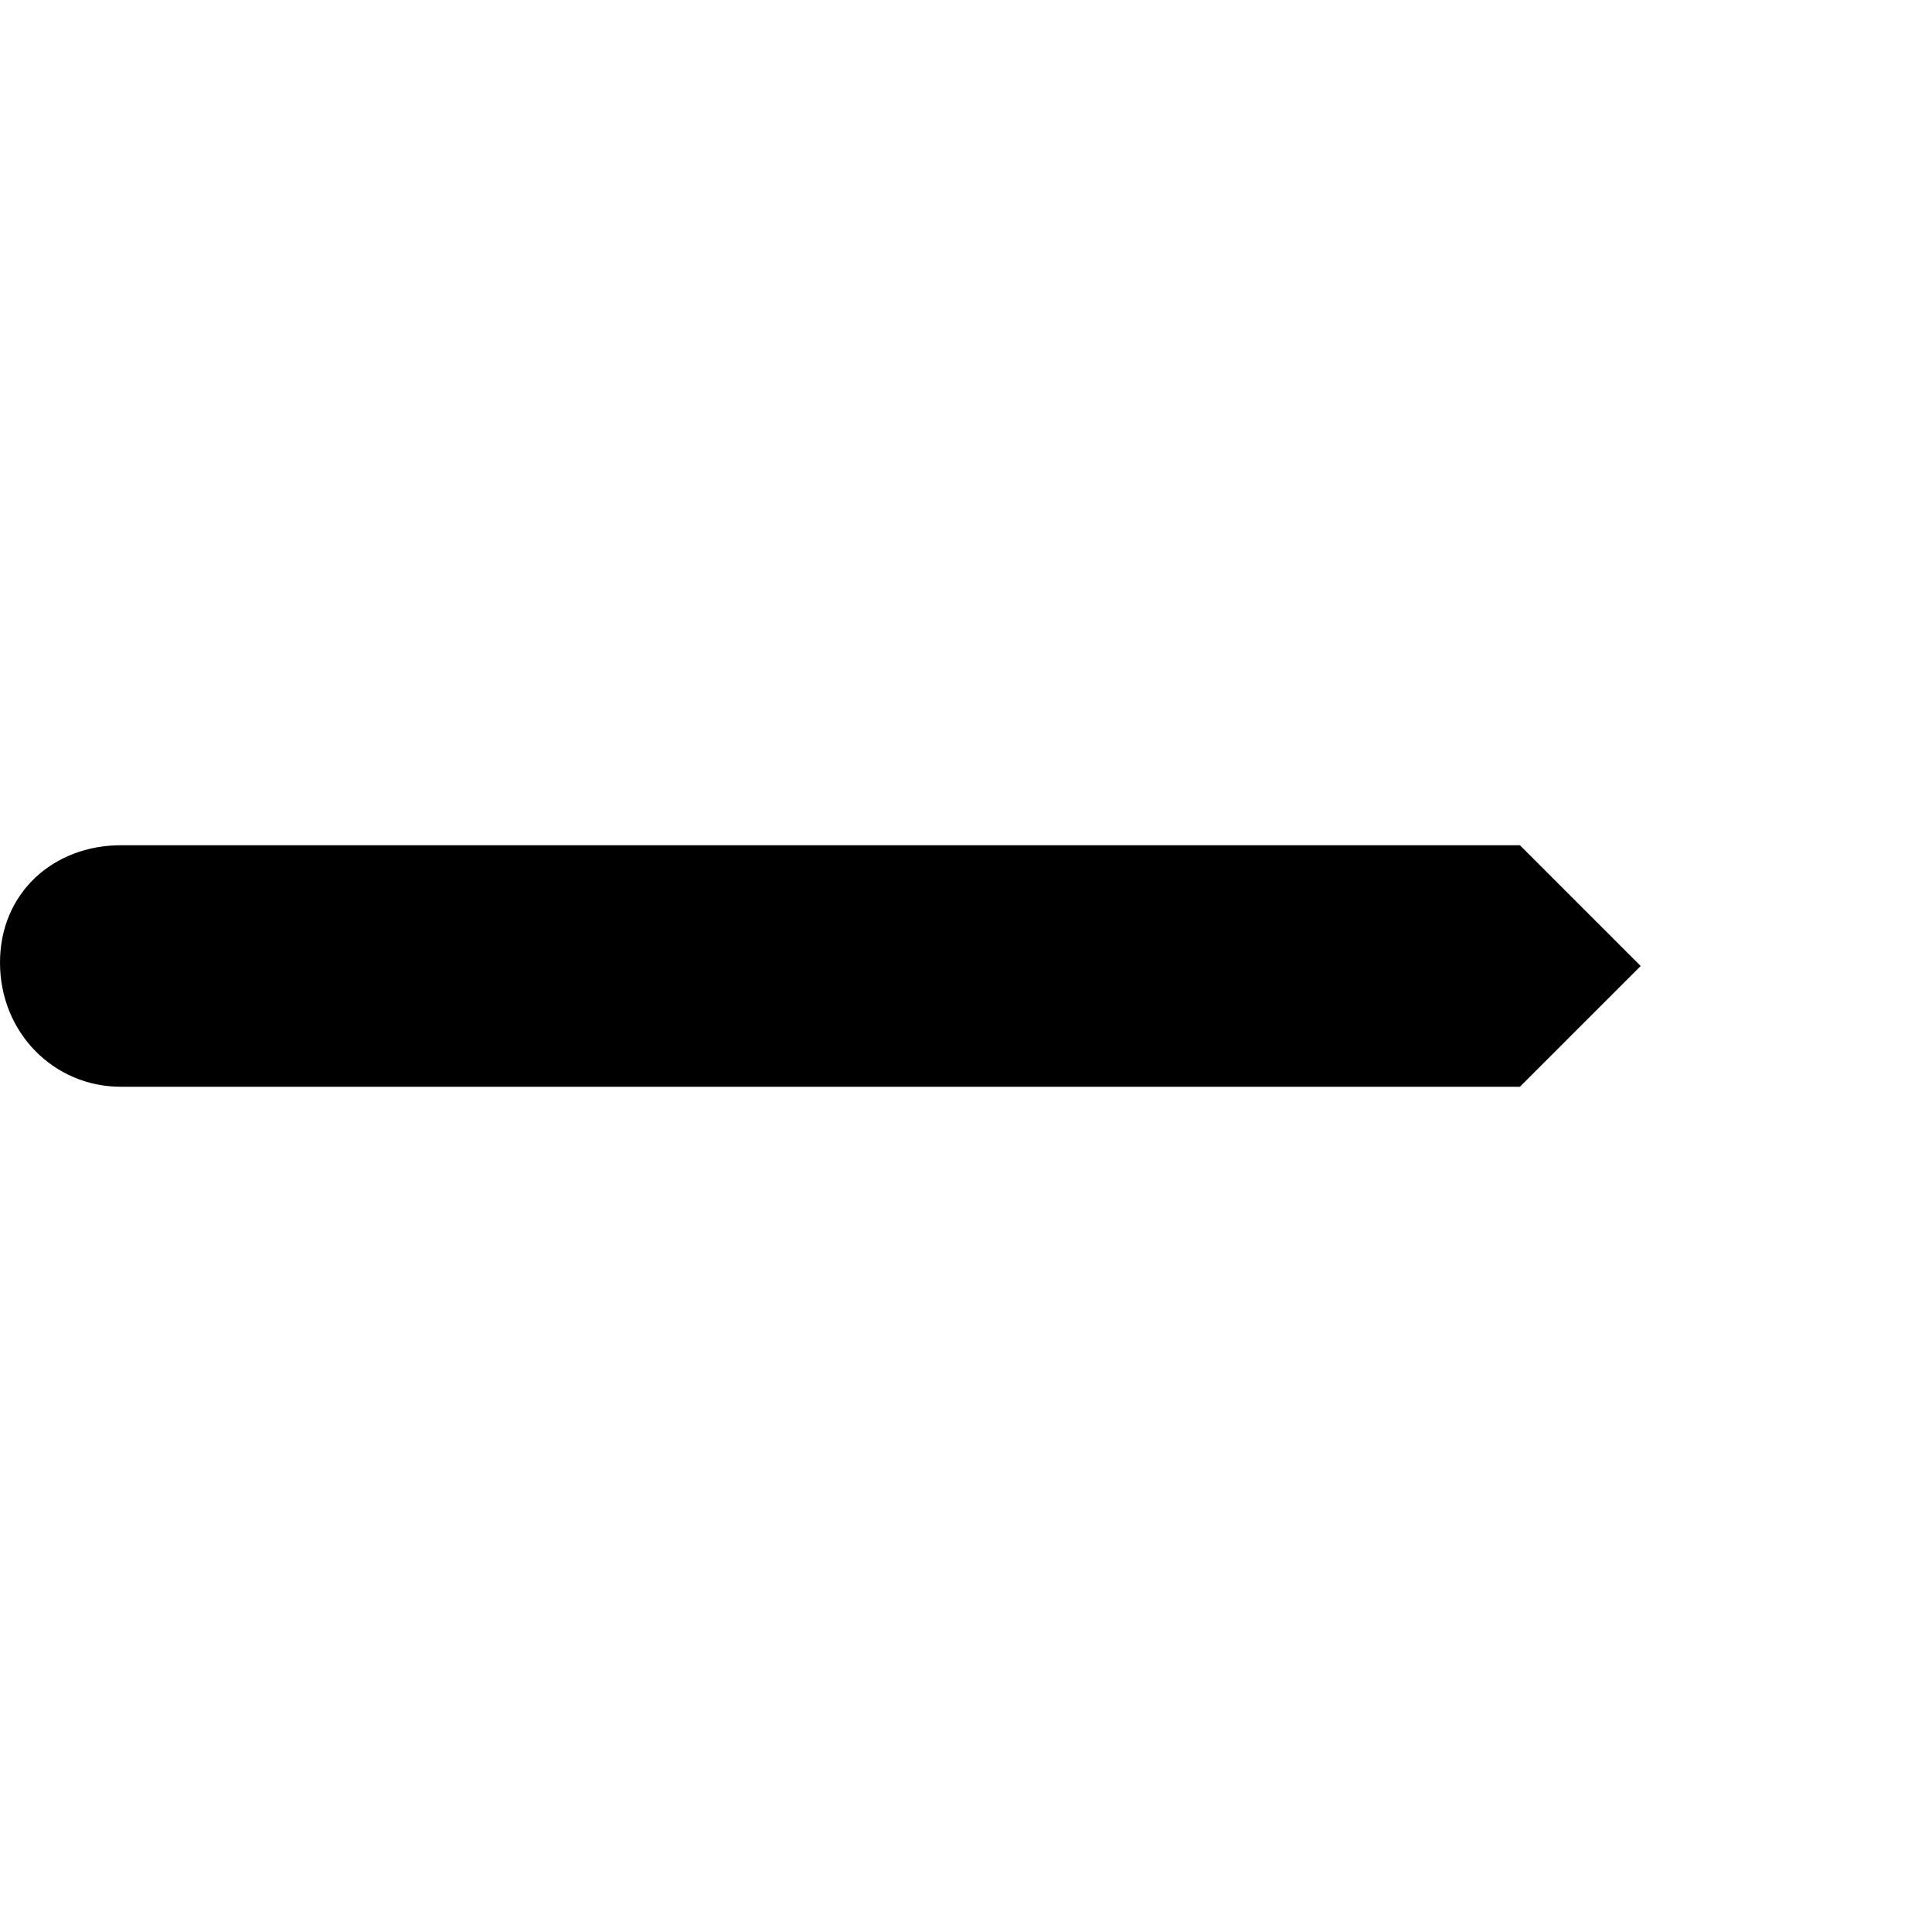
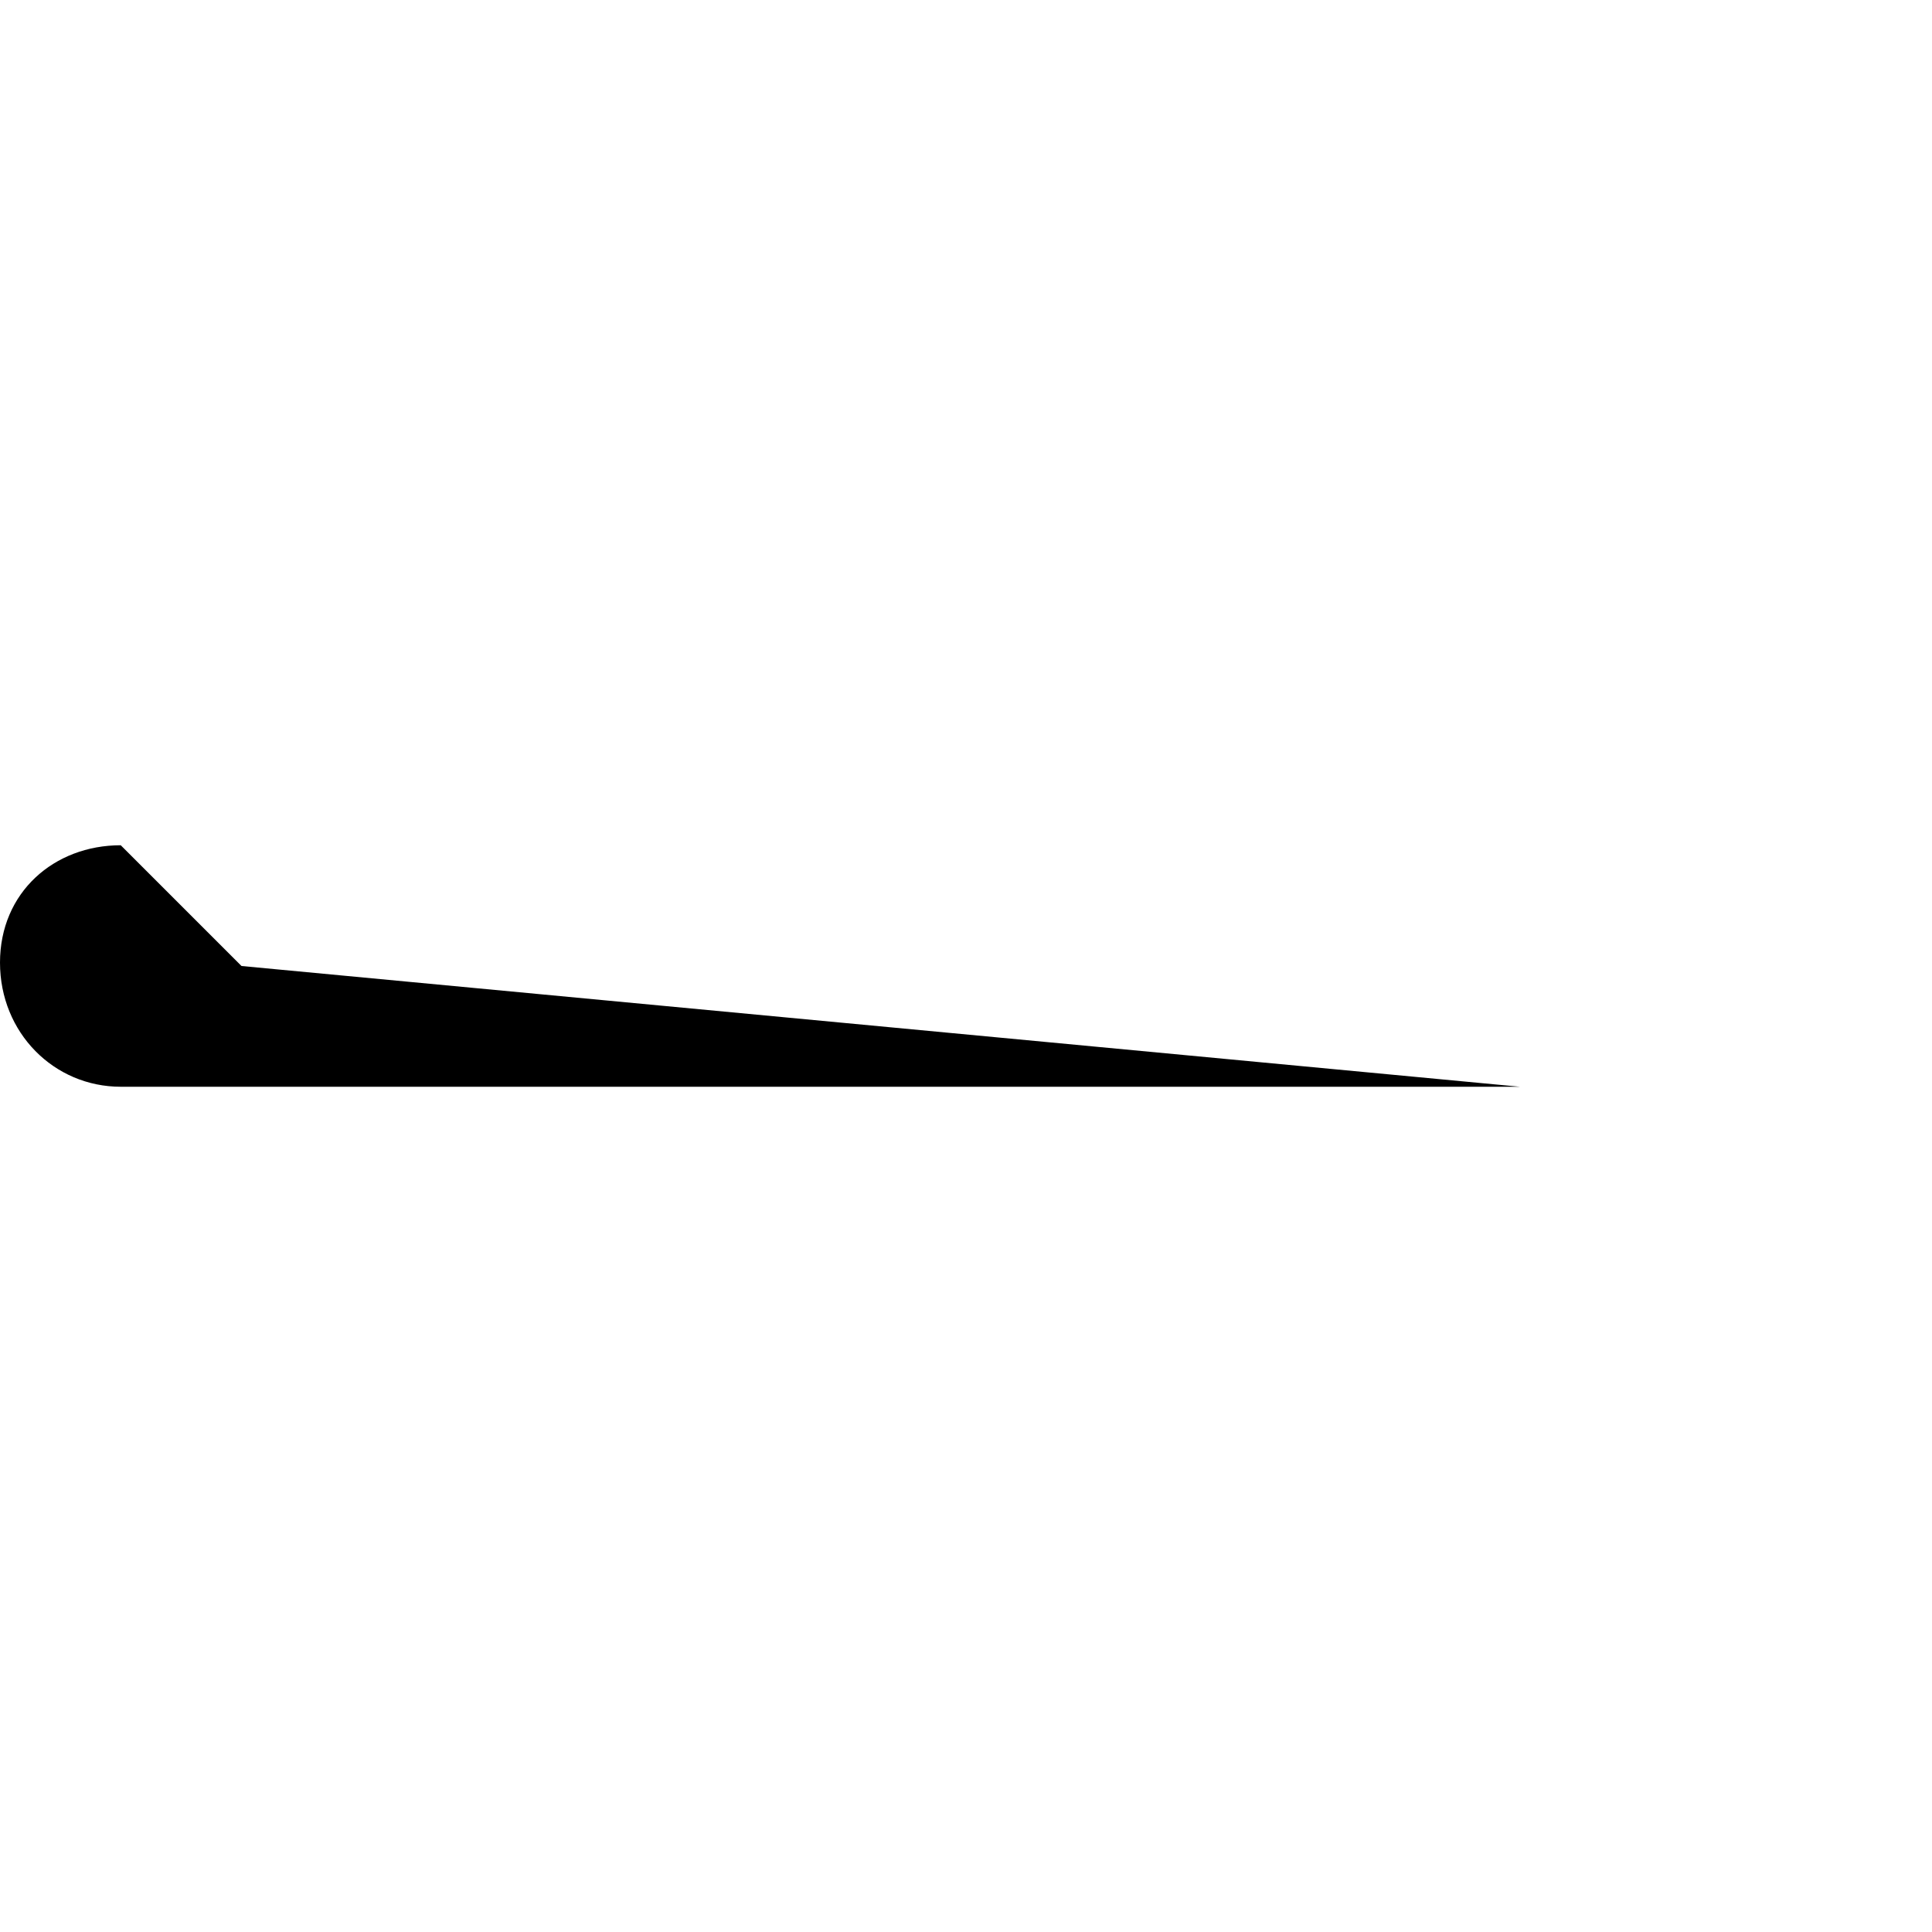
<svg xmlns="http://www.w3.org/2000/svg" viewBox="0 0 512 512">
-   <path d="M402.8 288H32C14.31 288 0 273.7 0 255.1S14.31 224 32 224h370.8l32 32L402.8 288z" class="fa-secondary" />
+   <path d="M402.8 288H32C14.31 288 0 273.7 0 255.1S14.31 224 32 224l32 32L402.8 288z" class="fa-secondary" />
</svg>